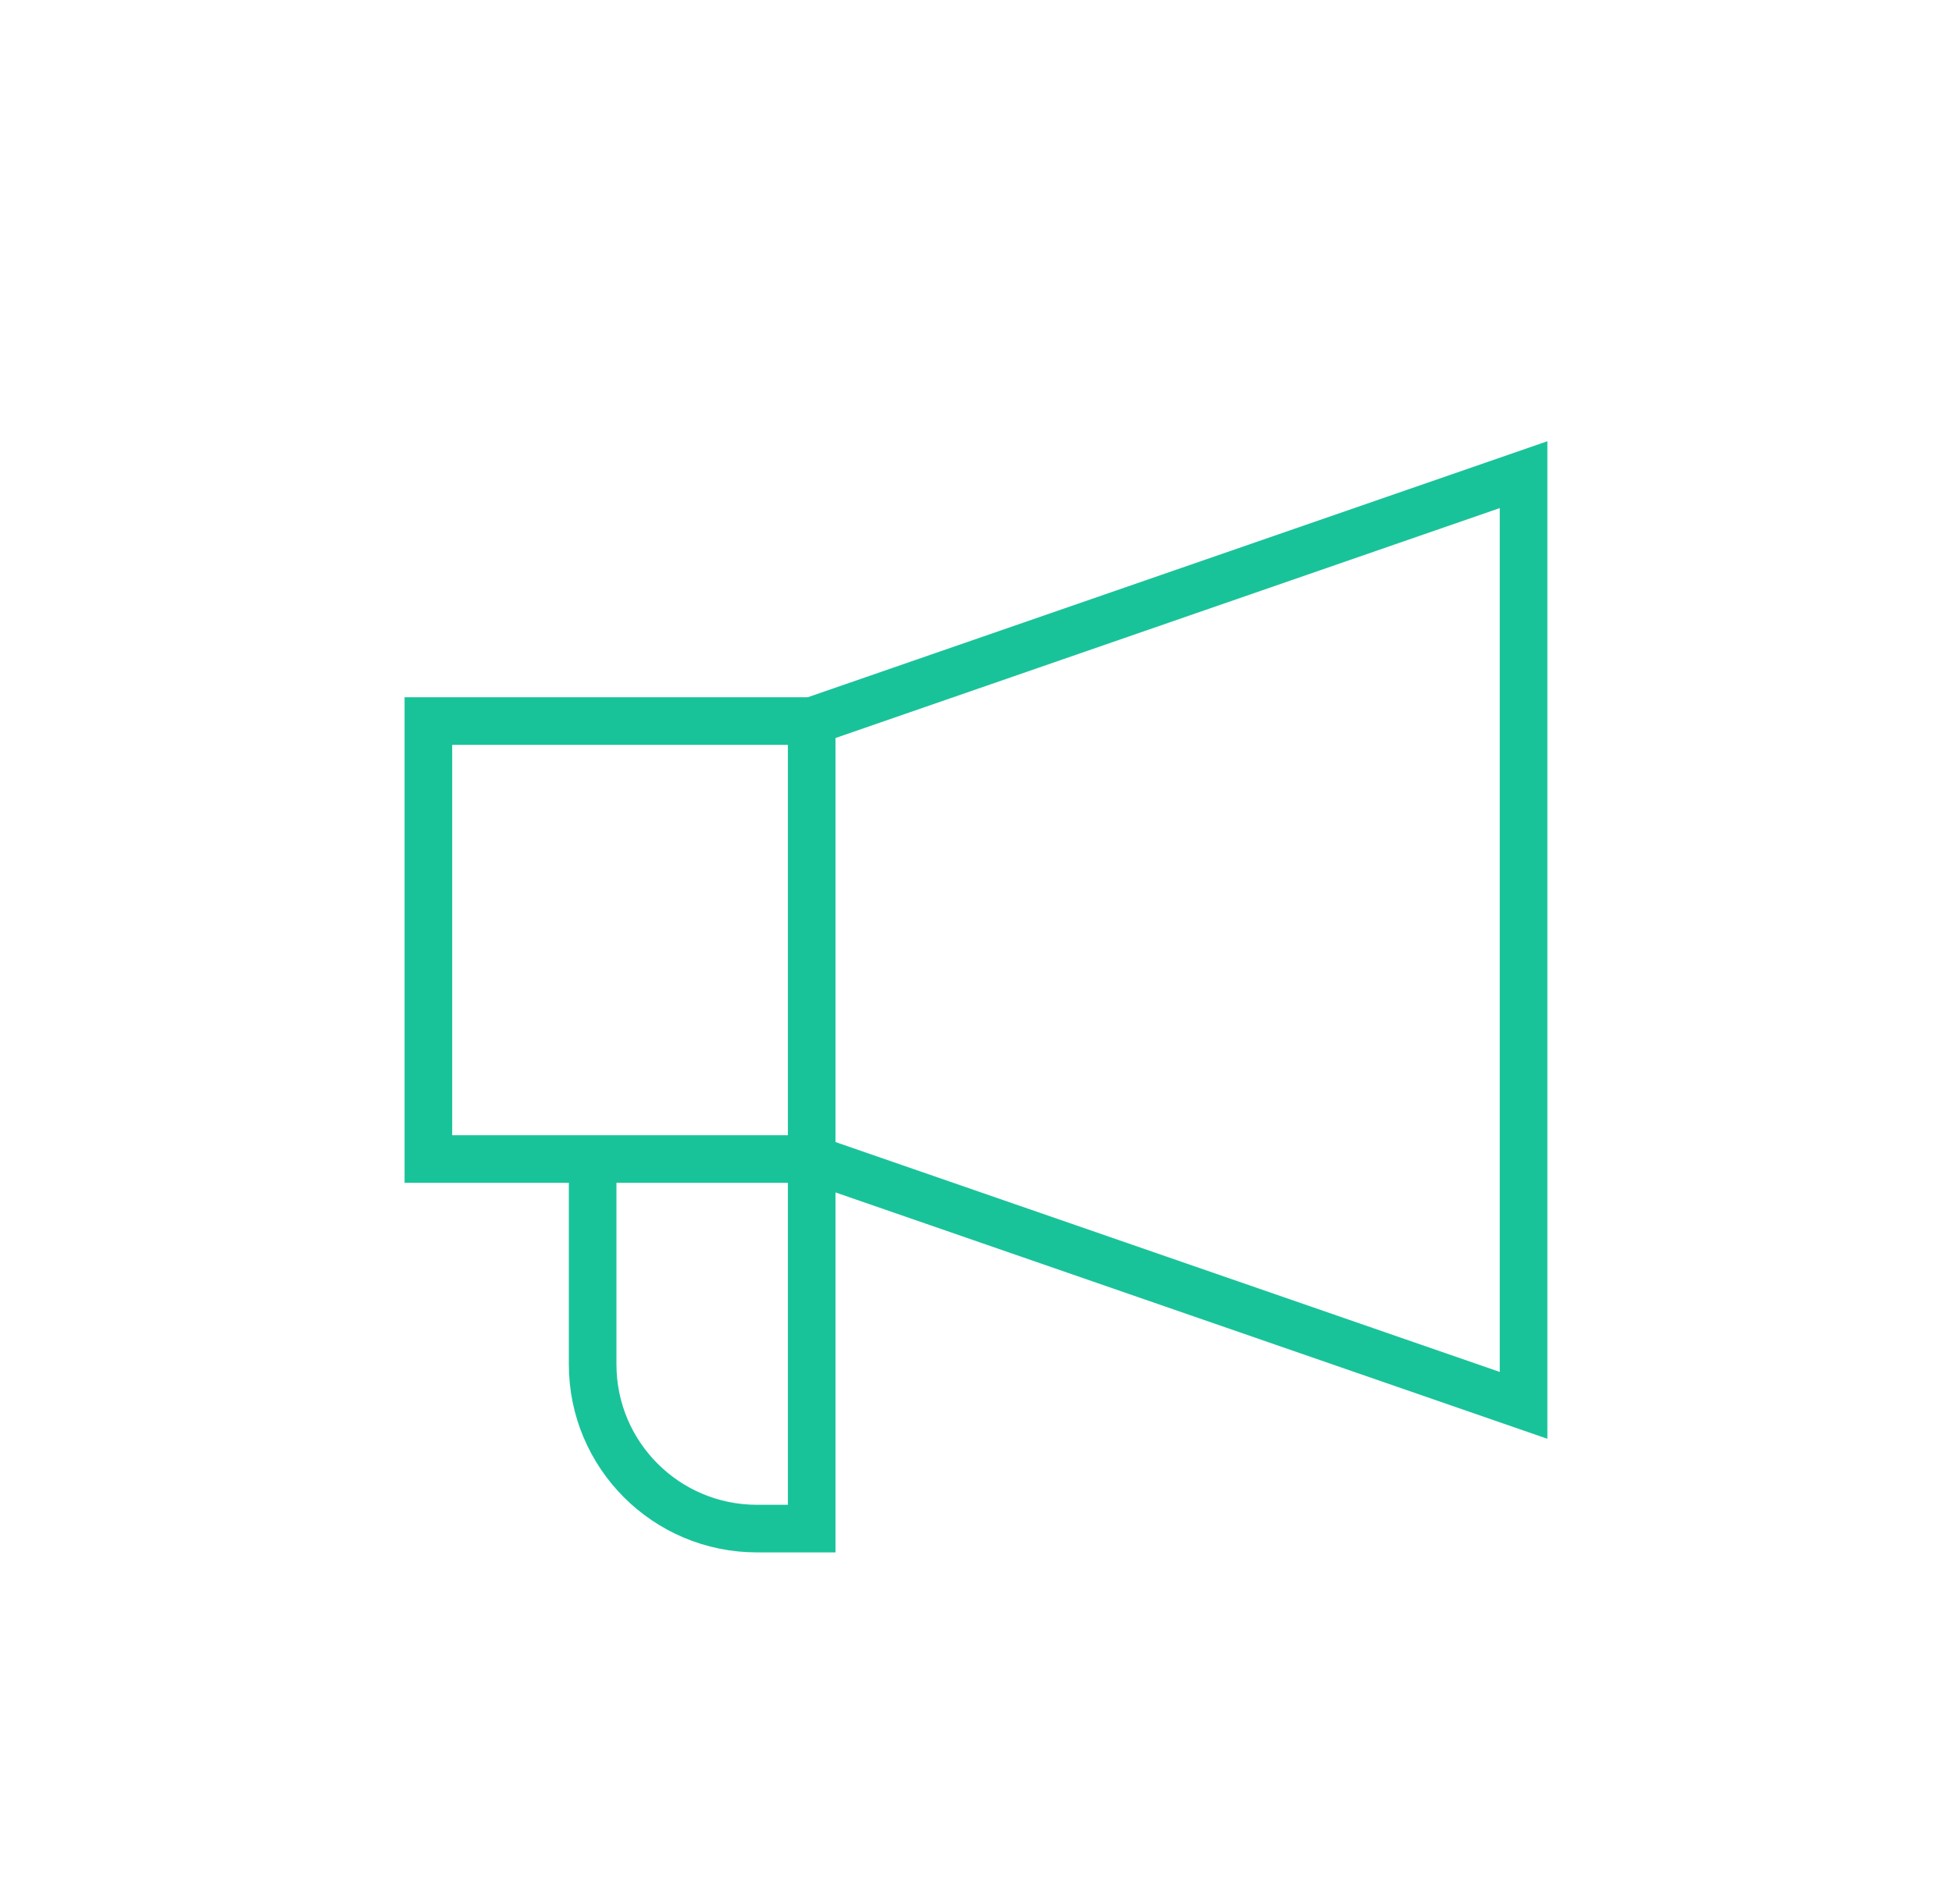
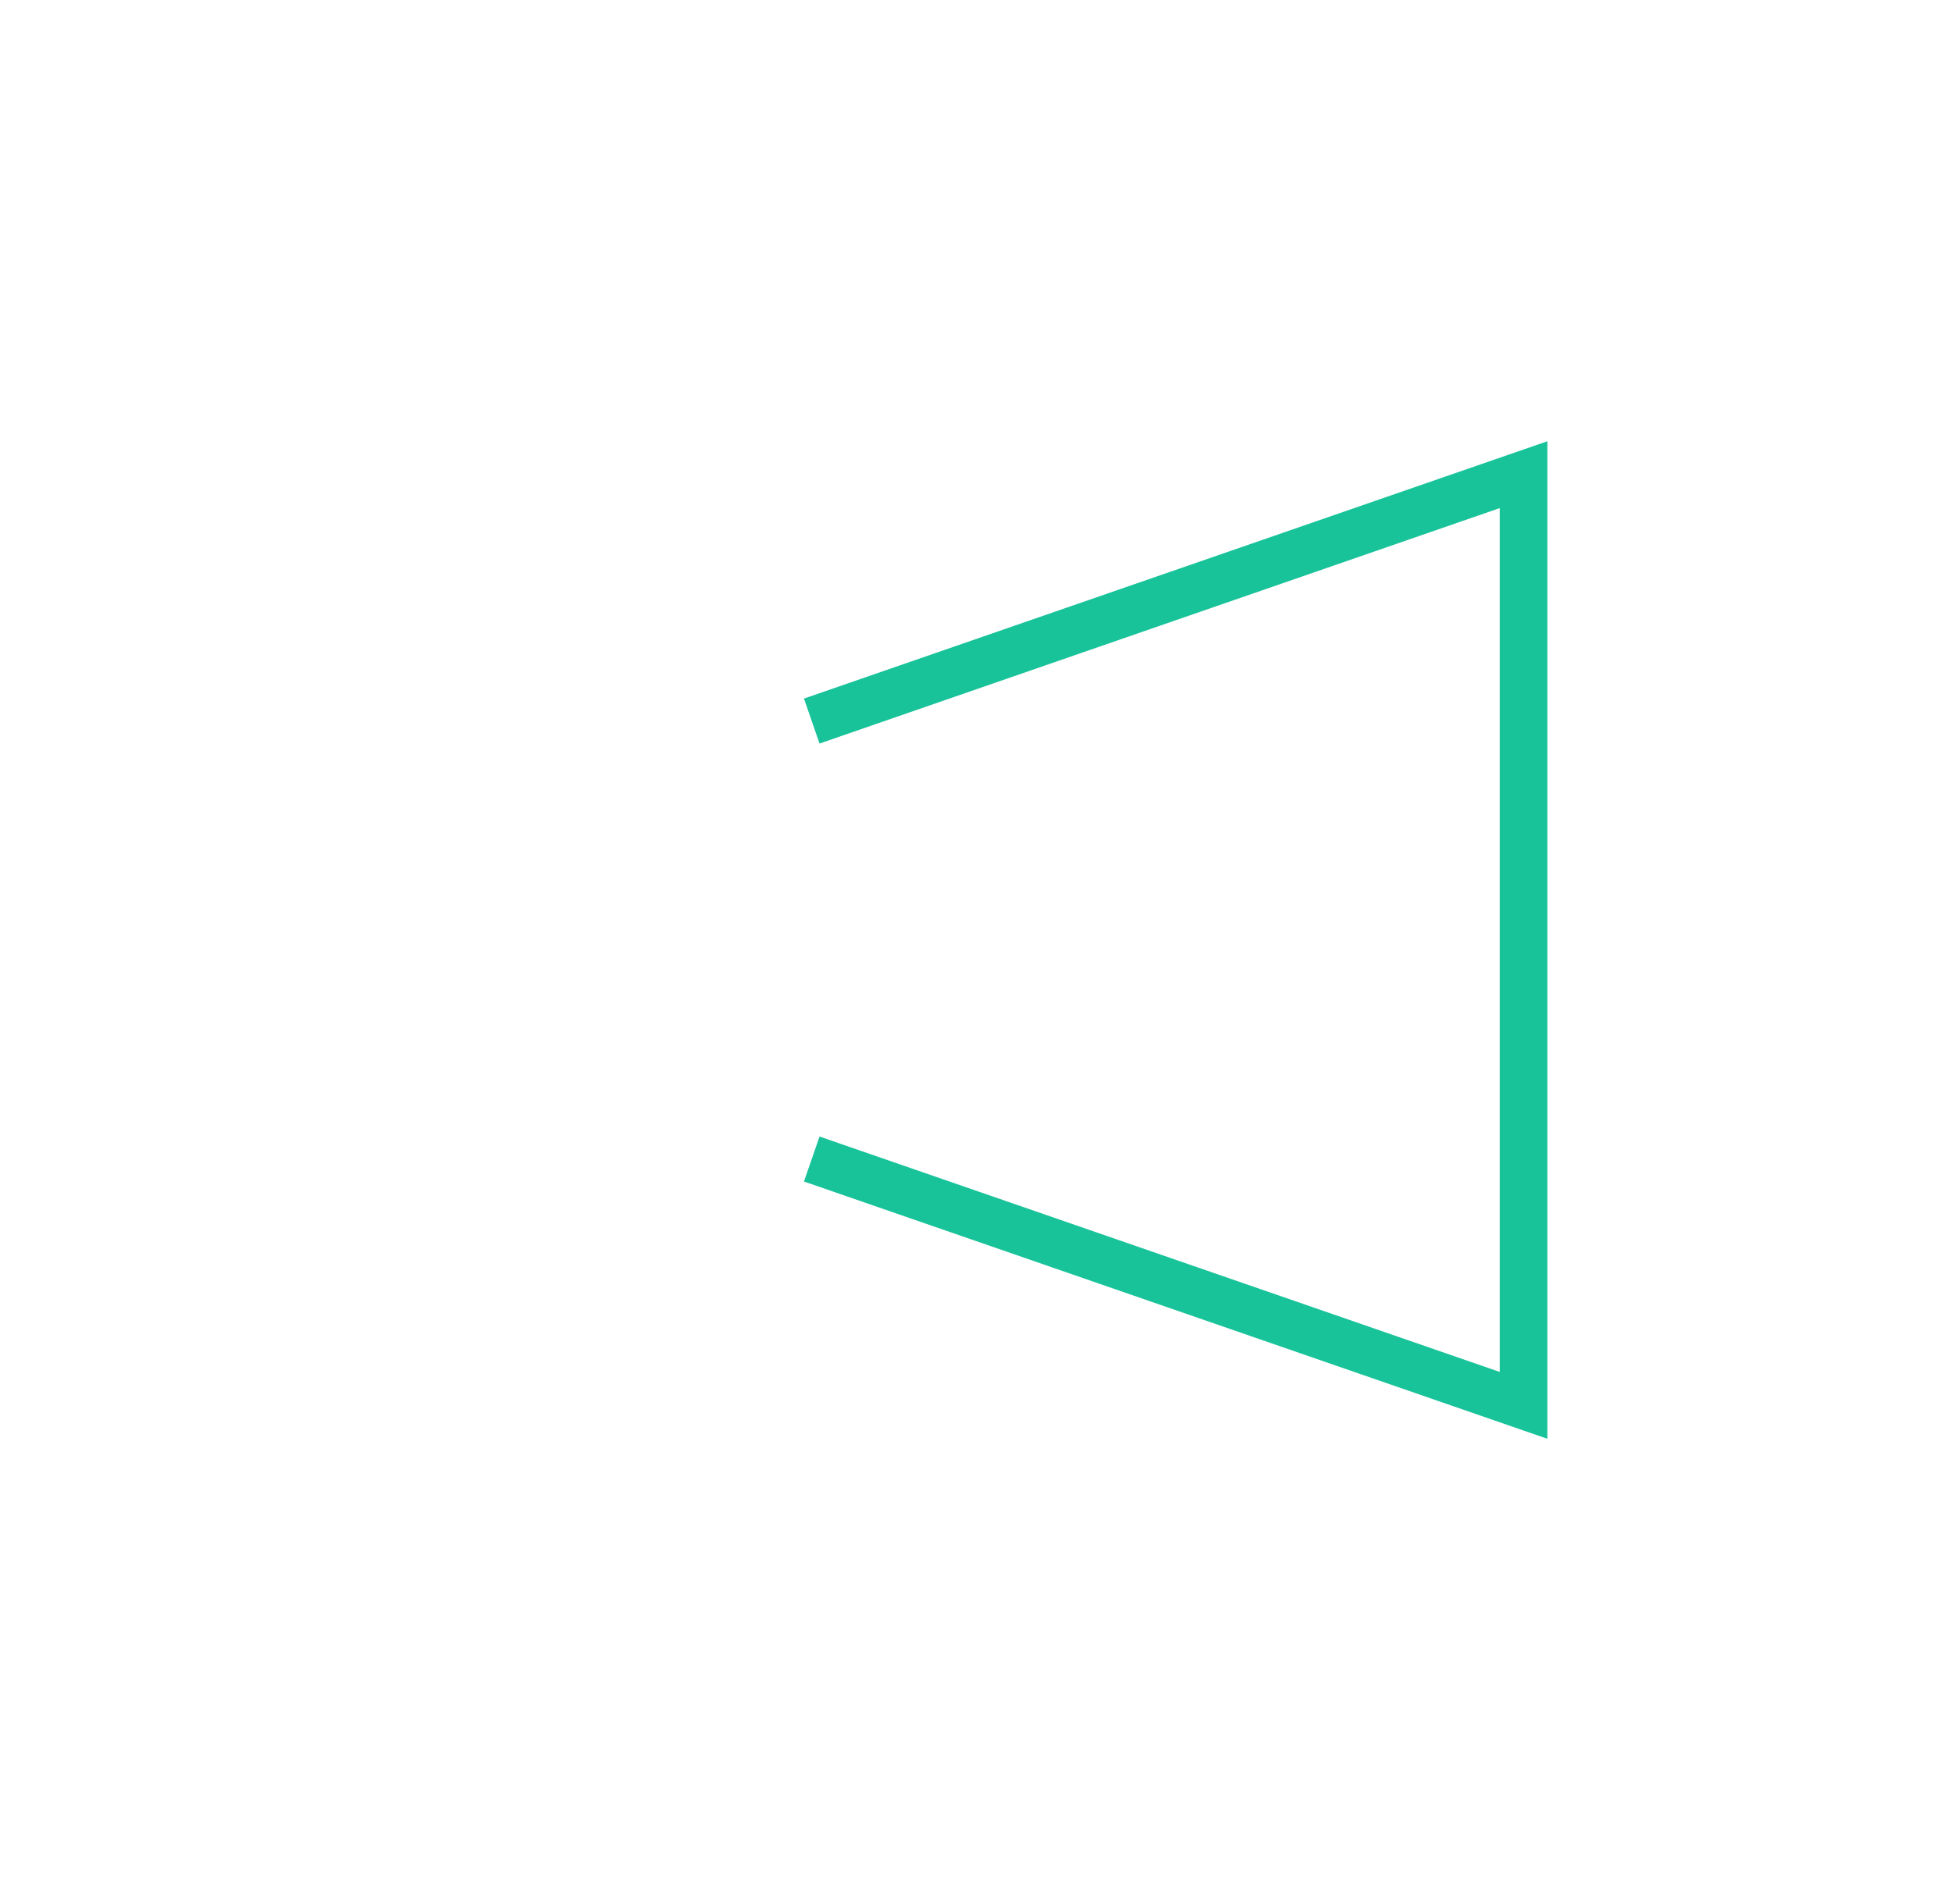
<svg xmlns="http://www.w3.org/2000/svg" width="41" height="40" viewBox="0 0 41 40" fill="none">
  <path d="M17.05 15.148L32.001 9.972V29.524L17.05 24.349" stroke="#19C39A" />
-   <path d="M17.049 24.205V32.113H15.899C13.993 32.113 12.448 30.568 12.448 28.663V24.205" stroke="#19C39A" />
-   <path d="M8.998 15.148H17.049V24.349H8.998V15.148Z" stroke="#19C39A" />
</svg>